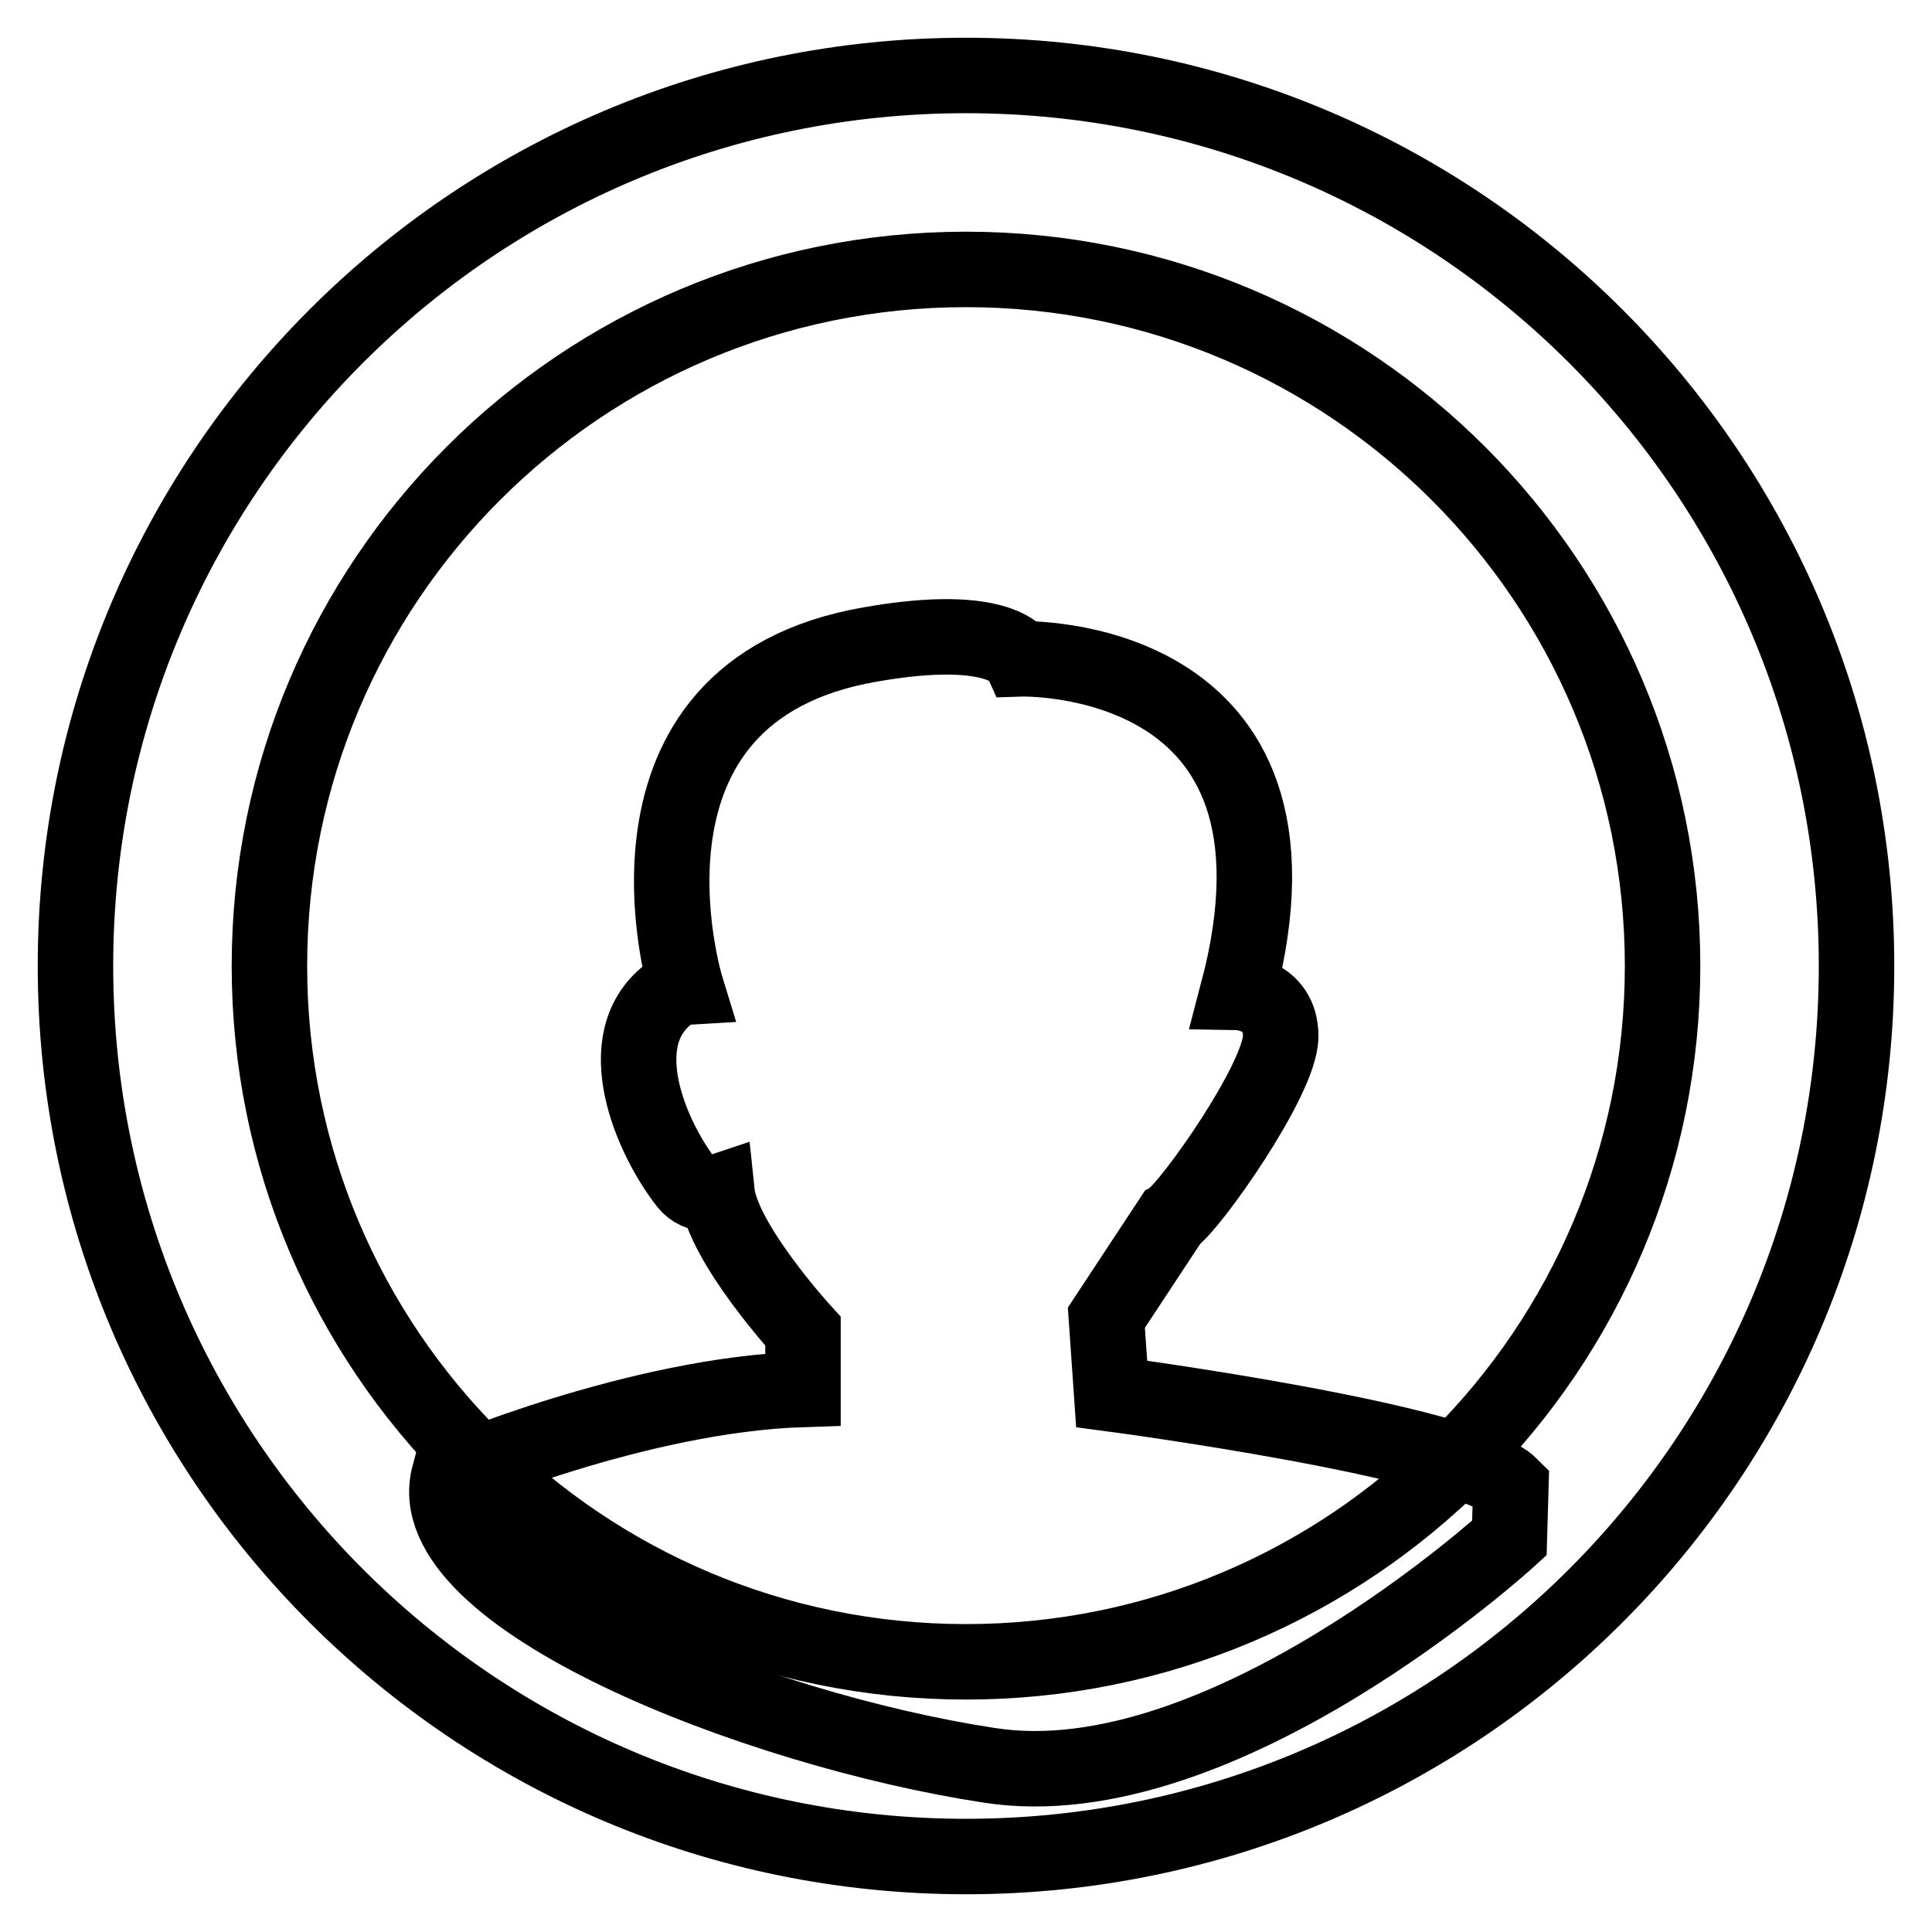
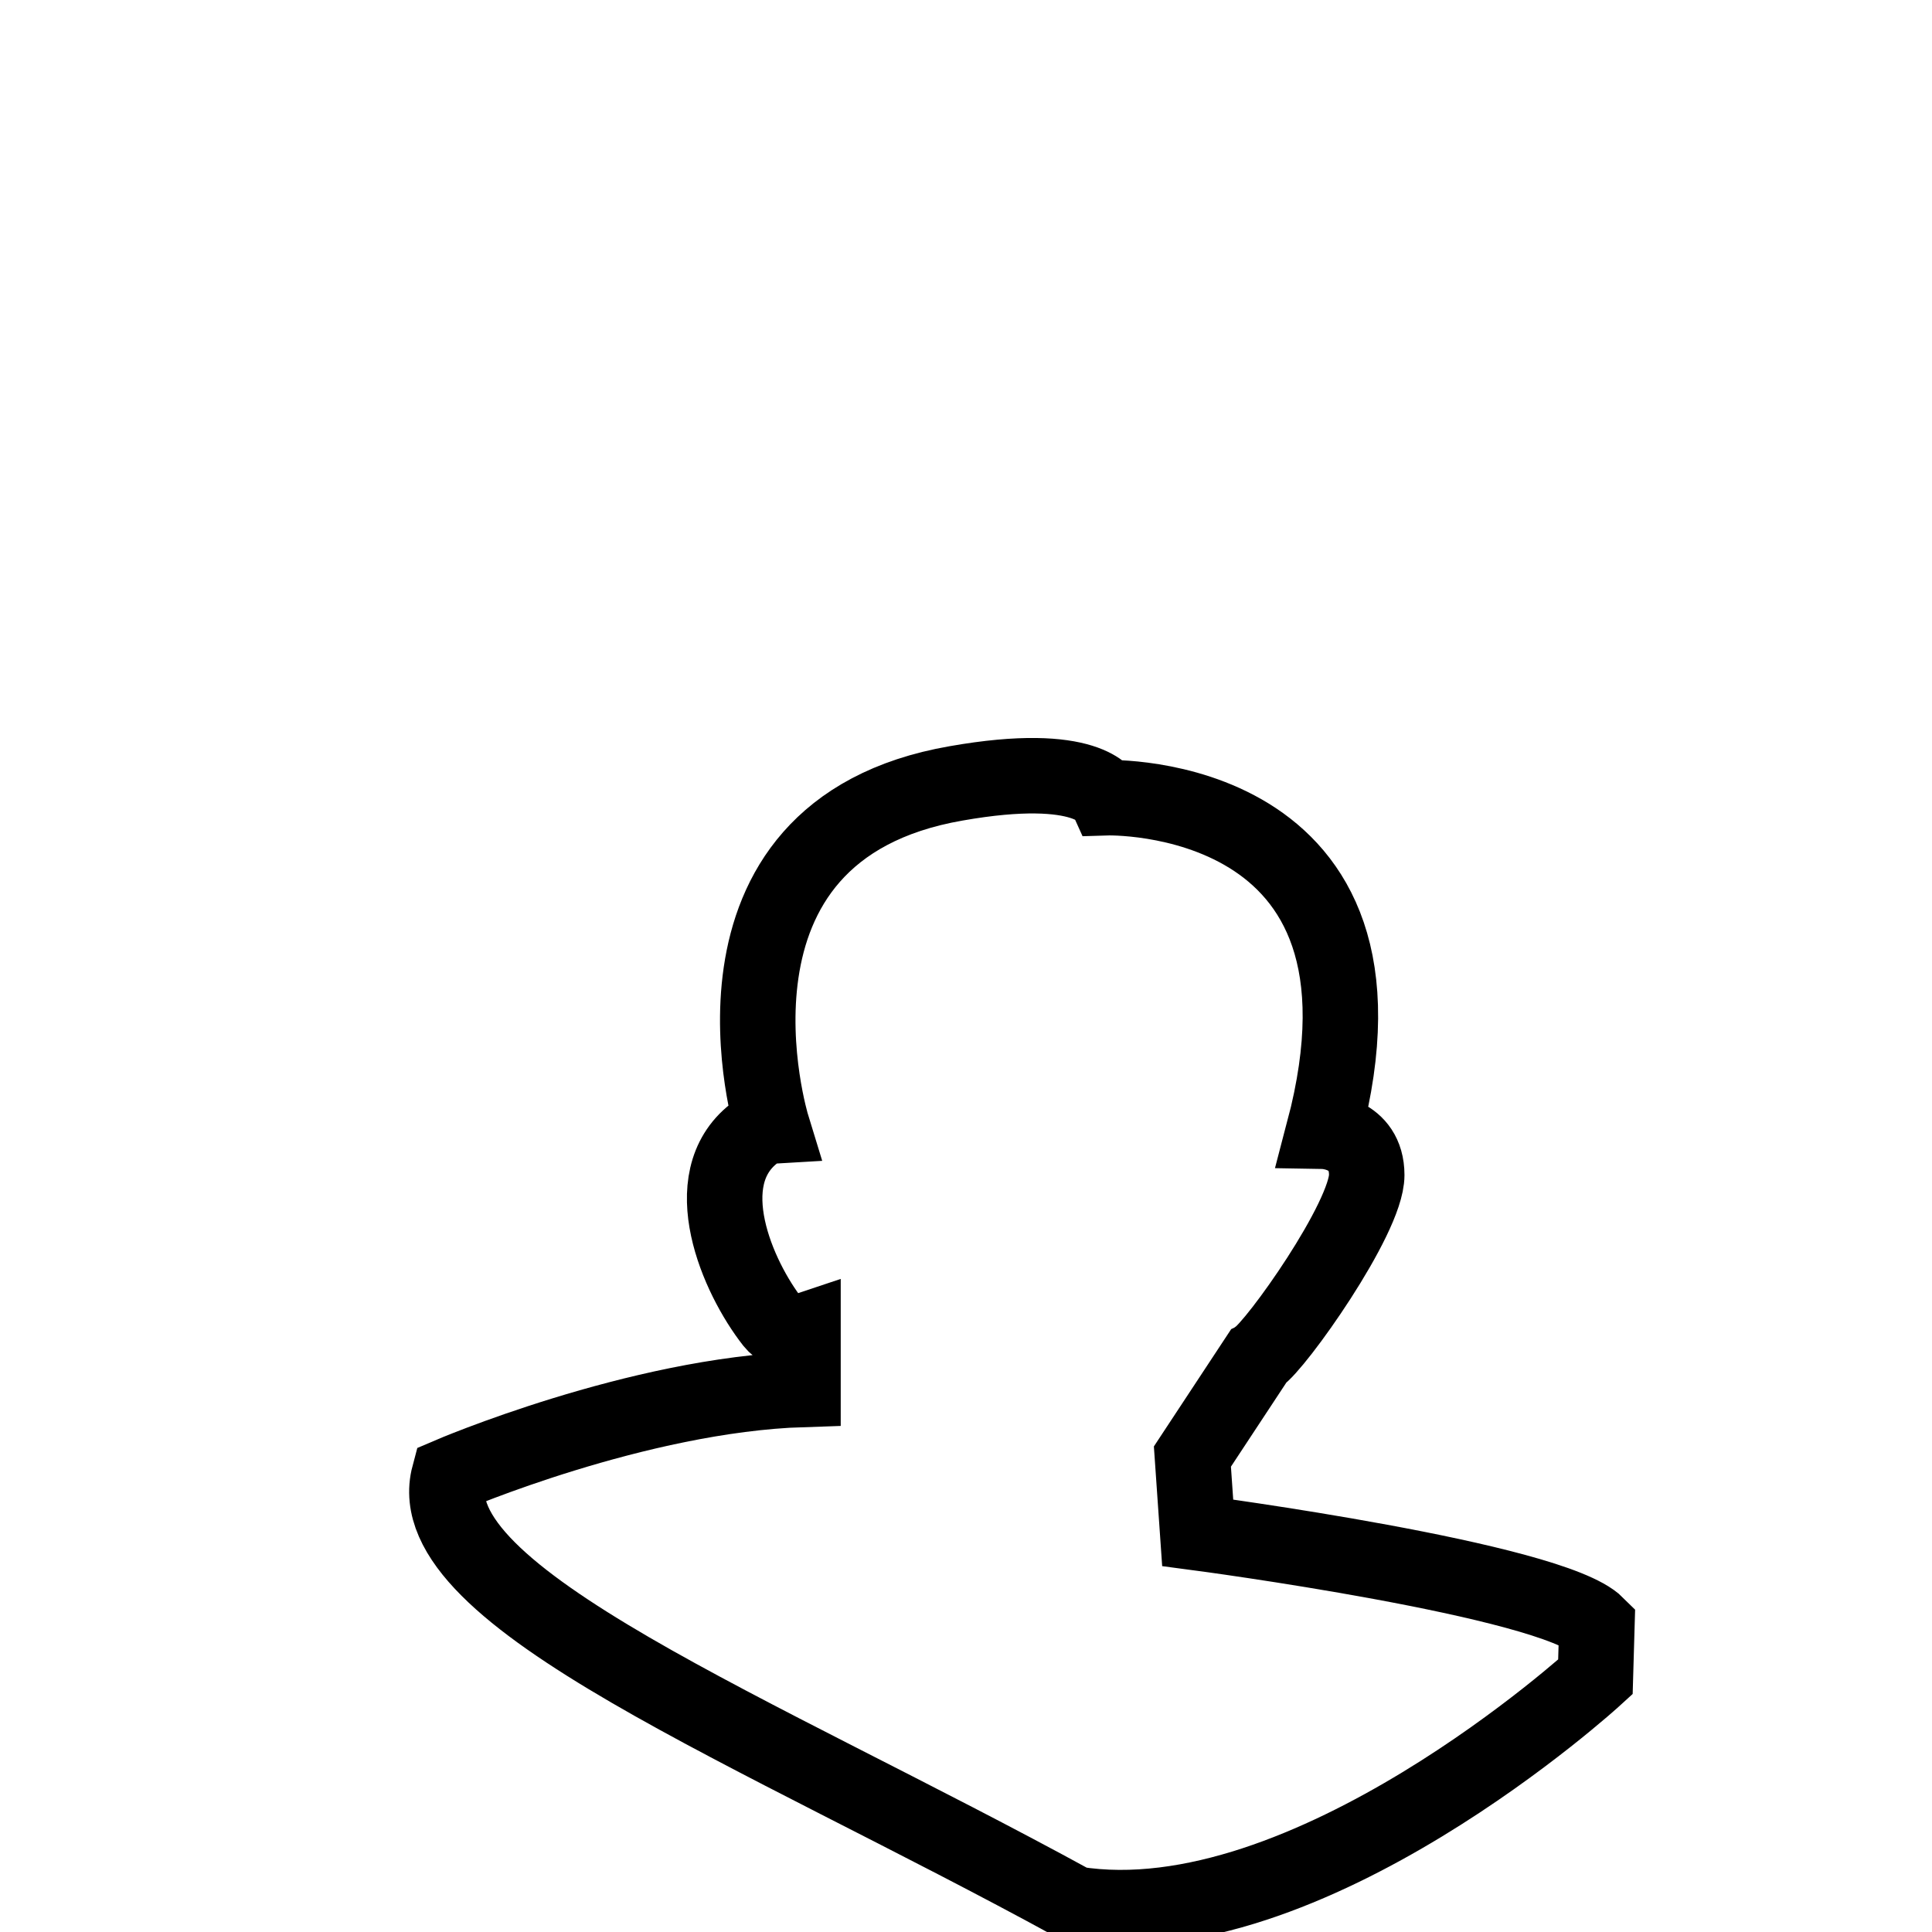
<svg xmlns="http://www.w3.org/2000/svg" version="1.1" x="0px" y="0px" viewBox="0 0 256 256" enable-background="new 0 0 256 256" xml:space="preserve">
  <g>
    <g>
-       <path stroke-width="10" fill-opacity="0" stroke="#000000" d="M59.5,195.5c0,0,24.9-10.7,46.9-11.4v-7.7c0,0-10.7-11.7-11.4-18.4c0,0-2.4,0.8-4-1.2c-4.7-6-10.3-18.9-2.5-25c0,0,0.7-0.9,2.4-1c0,0-12-39.1,24.4-45.4c17.6-3.1,19.9,1.9,19.9,1.9s40.8-1.3,28.8,44.2c0,0,5.7,0.1,5.7,5.8c0,5.7-12.1,22.7-14.4,24.1l-8.7,13.2l0.7,10.1c0,0,46.9,6.2,52.9,12.2l-0.2,6.9c0,0-38.2,35-69,30.1C100.2,229.2,55.2,211.6,59.5,195.5z" />
-       <path stroke-width="10" fill-opacity="0" stroke="#000000" d="M246,128c0,65.2-52.8,118-118,118c-65.2,0-118-52.8-118-118C10,62.8,62.8,10,128,10C193.2,10,246,62.8,246,128z M128,35.7C77,35.7,35.7,77,35.7,128c0,50.9,41.3,92.2,92.3,92.2c51,0,92.3-41.3,92.3-92.2C220.3,77.1,179,35.7,128,35.7z" />
+       <path stroke-width="10" fill-opacity="0" stroke="#000000" d="M59.5,195.5c0,0,24.9-10.7,46.9-11.4v-7.7c0,0-2.4,0.8-4-1.2c-4.7-6-10.3-18.9-2.5-25c0,0,0.7-0.9,2.4-1c0,0-12-39.1,24.4-45.4c17.6-3.1,19.9,1.9,19.9,1.9s40.8-1.3,28.8,44.2c0,0,5.7,0.1,5.7,5.8c0,5.7-12.1,22.7-14.4,24.1l-8.7,13.2l0.7,10.1c0,0,46.9,6.2,52.9,12.2l-0.2,6.9c0,0-38.2,35-69,30.1C100.2,229.2,55.2,211.6,59.5,195.5z" />
    </g>
  </g>
</svg>